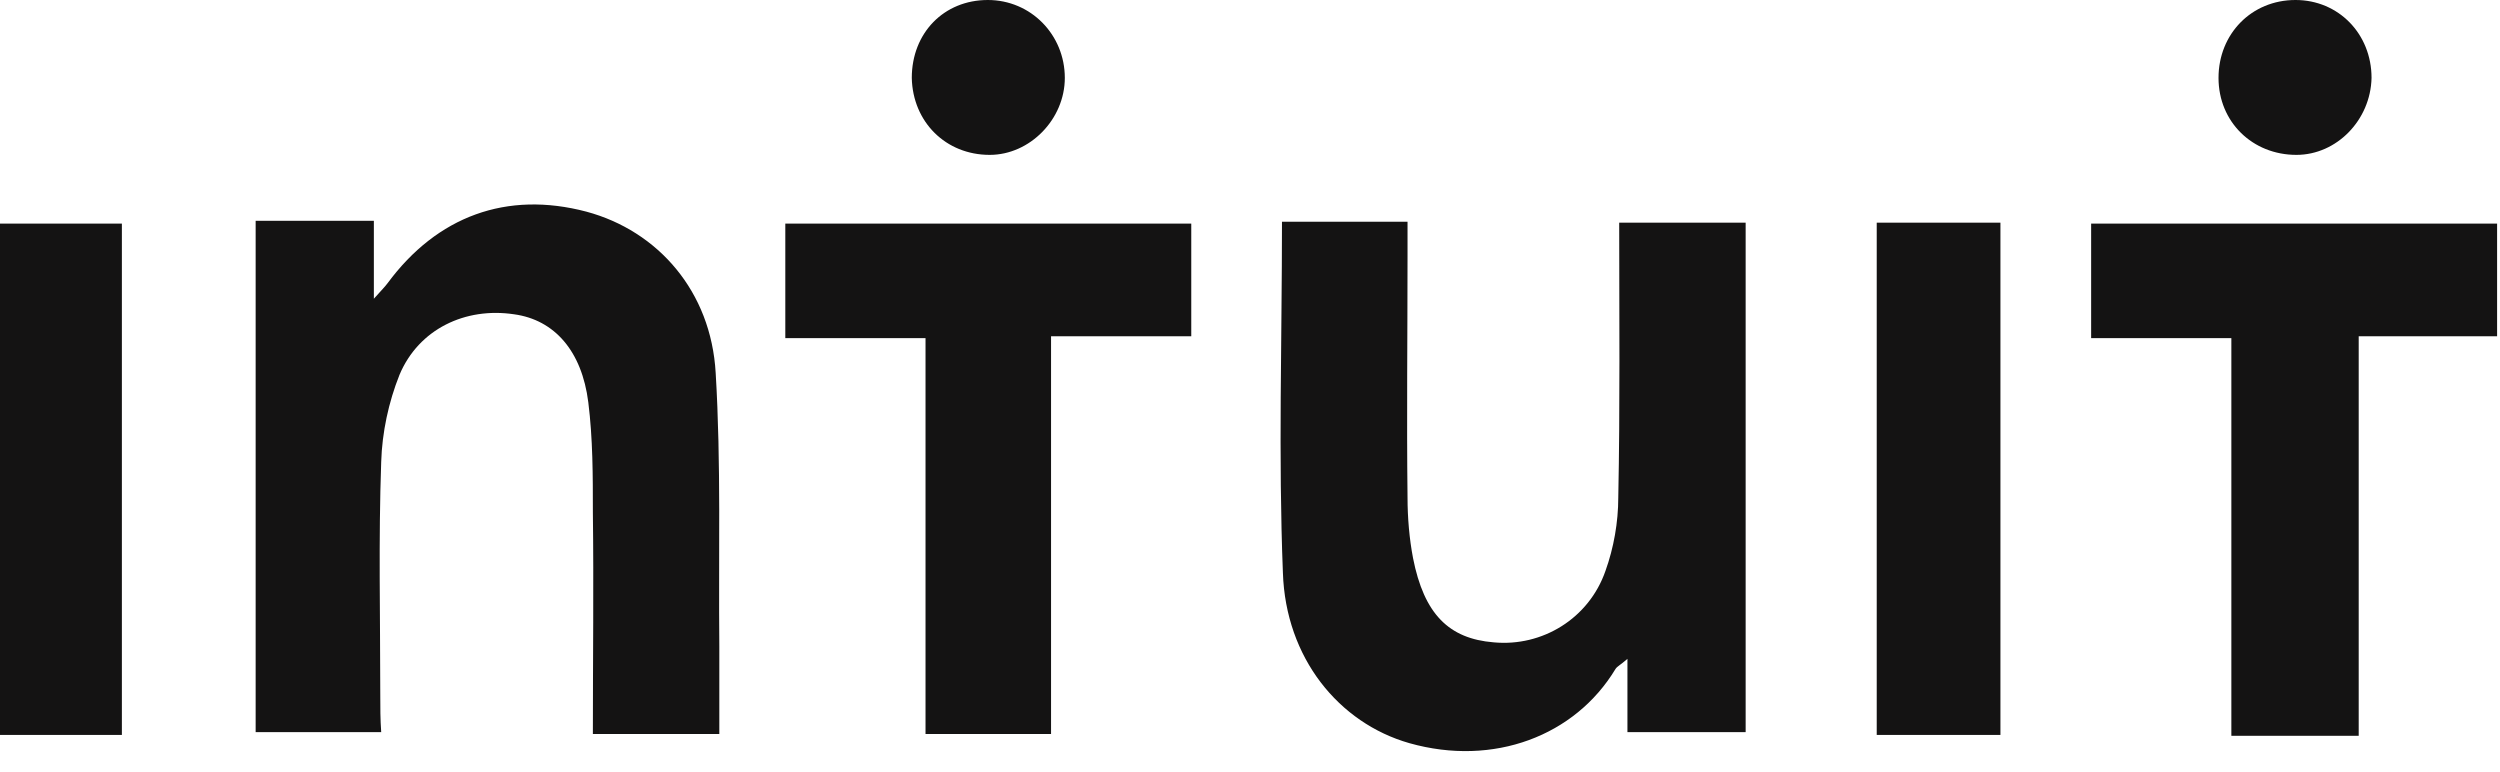
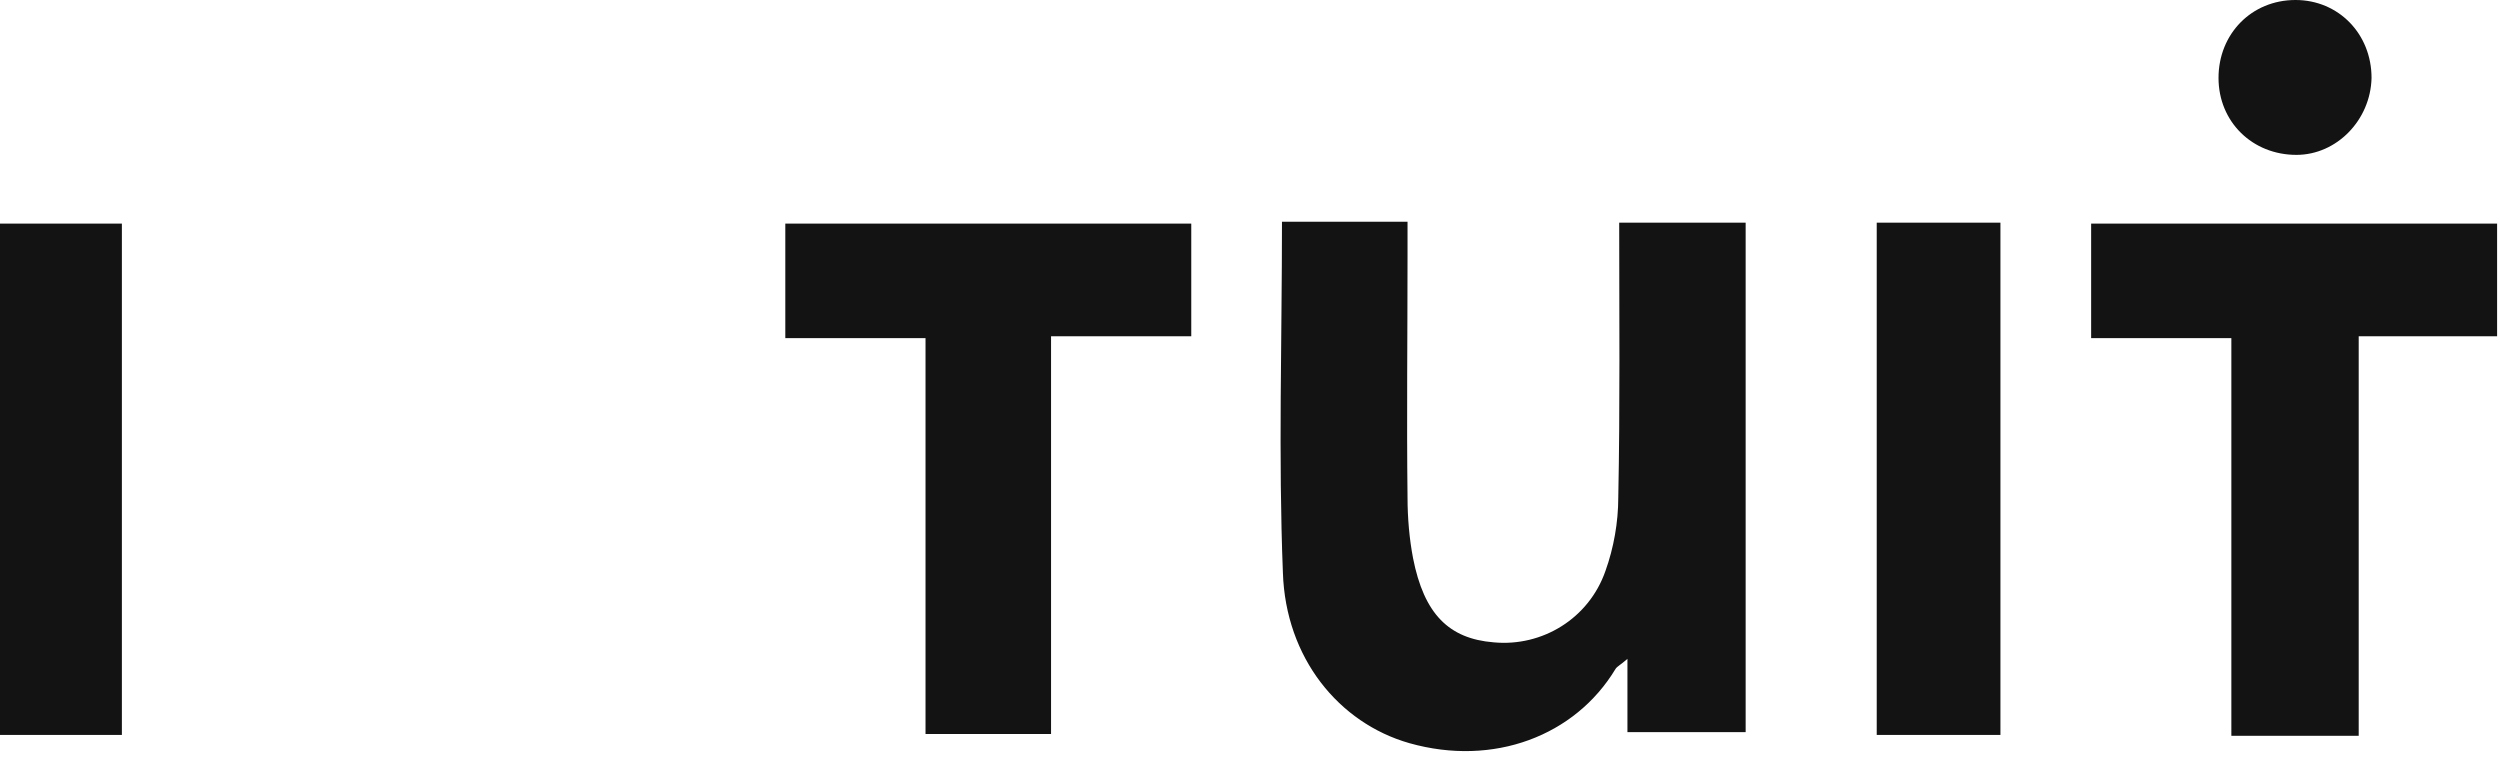
<svg xmlns="http://www.w3.org/2000/svg" width="81" height="25" viewBox="0 0 81 25" fill="none">
  <path d="M52.343 21.673C52.403 21.584 52.492 21.555 52.729 21.347C52.729 22.267 52.729 23.009 52.729 23.722C54.065 23.722 55.312 23.722 56.559 23.722C56.559 18.17 56.559 12.677 56.559 7.214C55.164 7.214 53.858 7.214 52.462 7.214C52.462 10.243 52.492 13.182 52.432 16.121C52.432 16.923 52.284 17.754 52.017 18.497C51.482 20.04 49.968 20.961 48.395 20.812C46.94 20.694 46.138 19.892 45.782 18.081C45.663 17.457 45.604 16.774 45.604 16.121C45.574 13.508 45.604 10.925 45.604 8.313C45.604 7.957 45.604 7.571 45.604 7.185C44.208 7.185 42.902 7.185 41.536 7.185C41.536 11.044 41.417 14.785 41.566 18.556C41.655 21.317 43.377 23.425 45.663 24.078C48.395 24.85 51.037 23.841 52.343 21.673Z" fill="#141313" />
-   <path d="M12.321 22.505C12.321 19.981 12.262 17.487 12.351 14.963C12.38 14.013 12.588 13.034 12.944 12.143C13.568 10.658 15.082 9.946 16.656 10.183C17.962 10.361 18.853 11.371 19.061 13.034C19.209 14.221 19.209 15.409 19.209 16.596C19.239 18.972 19.209 21.347 19.209 23.781C20.605 23.781 21.911 23.781 23.306 23.781C23.306 22.802 23.306 21.852 23.306 20.931C23.277 17.992 23.366 15.023 23.188 12.084C23.039 9.441 21.317 7.482 19.001 6.858C16.418 6.175 14.162 7.006 12.559 9.174C12.47 9.293 12.38 9.382 12.113 9.679C12.113 8.699 12.113 7.957 12.113 7.155C10.807 7.155 9.59 7.155 8.283 7.155C8.283 12.707 8.283 18.2 8.283 23.722C9.649 23.722 10.926 23.722 12.351 23.722C12.321 23.306 12.321 22.92 12.321 22.505Z" fill="#141313" />
  <path d="M72.296 23.841C73.691 23.841 74.968 23.841 76.422 23.841C76.422 19.506 76.422 15.231 76.422 10.896C77.996 10.896 79.451 10.896 80.906 10.896C80.906 9.619 80.906 8.432 80.906 7.244C76.482 7.244 72.147 7.244 67.753 7.244C67.753 8.491 67.753 9.649 67.753 10.955C69.267 10.955 70.722 10.955 72.296 10.955C72.296 15.29 72.296 19.536 72.296 23.841Z" fill="#141313" />
  <path d="M29.987 23.782C31.382 23.782 32.689 23.782 34.054 23.782C34.054 19.476 34.054 15.231 34.054 10.896C35.628 10.896 37.112 10.896 38.597 10.896C38.597 9.59 38.597 8.432 38.597 7.244C34.173 7.244 29.838 7.244 25.444 7.244C25.444 8.491 25.444 9.649 25.444 10.955C26.959 10.955 28.413 10.955 29.987 10.955C29.987 15.29 29.987 19.536 29.987 23.782Z" fill="#141313" />
  <path d="M60.806 23.812C62.171 23.812 63.478 23.812 64.814 23.812C64.814 18.259 64.814 12.737 64.814 7.215C63.448 7.215 62.171 7.215 60.806 7.215C60.806 12.797 60.806 18.289 60.806 23.812Z" fill="#141313" />
  <path d="M3.949 7.244C2.583 7.244 1.306 7.244 0 7.244C0 12.796 0 18.259 0 23.811C1.336 23.811 2.613 23.811 3.949 23.811C3.949 18.229 3.949 12.737 3.949 7.244Z" fill="#141313" />
  <path d="M74.403 5.018C75.71 5.018 76.808 3.889 76.838 2.524C76.838 1.099 75.769 0 74.374 0C72.949 0 71.88 1.099 71.88 2.524C71.88 3.949 72.978 5.018 74.403 5.018Z" fill="#141313" />
-   <path d="M32.066 5.018C33.372 5.018 34.5 3.86 34.5 2.524C34.5 1.128 33.402 0 32.006 0C30.581 0 29.542 1.069 29.542 2.524C29.572 3.949 30.64 5.018 32.066 5.018Z" fill="#141313" />
</svg>